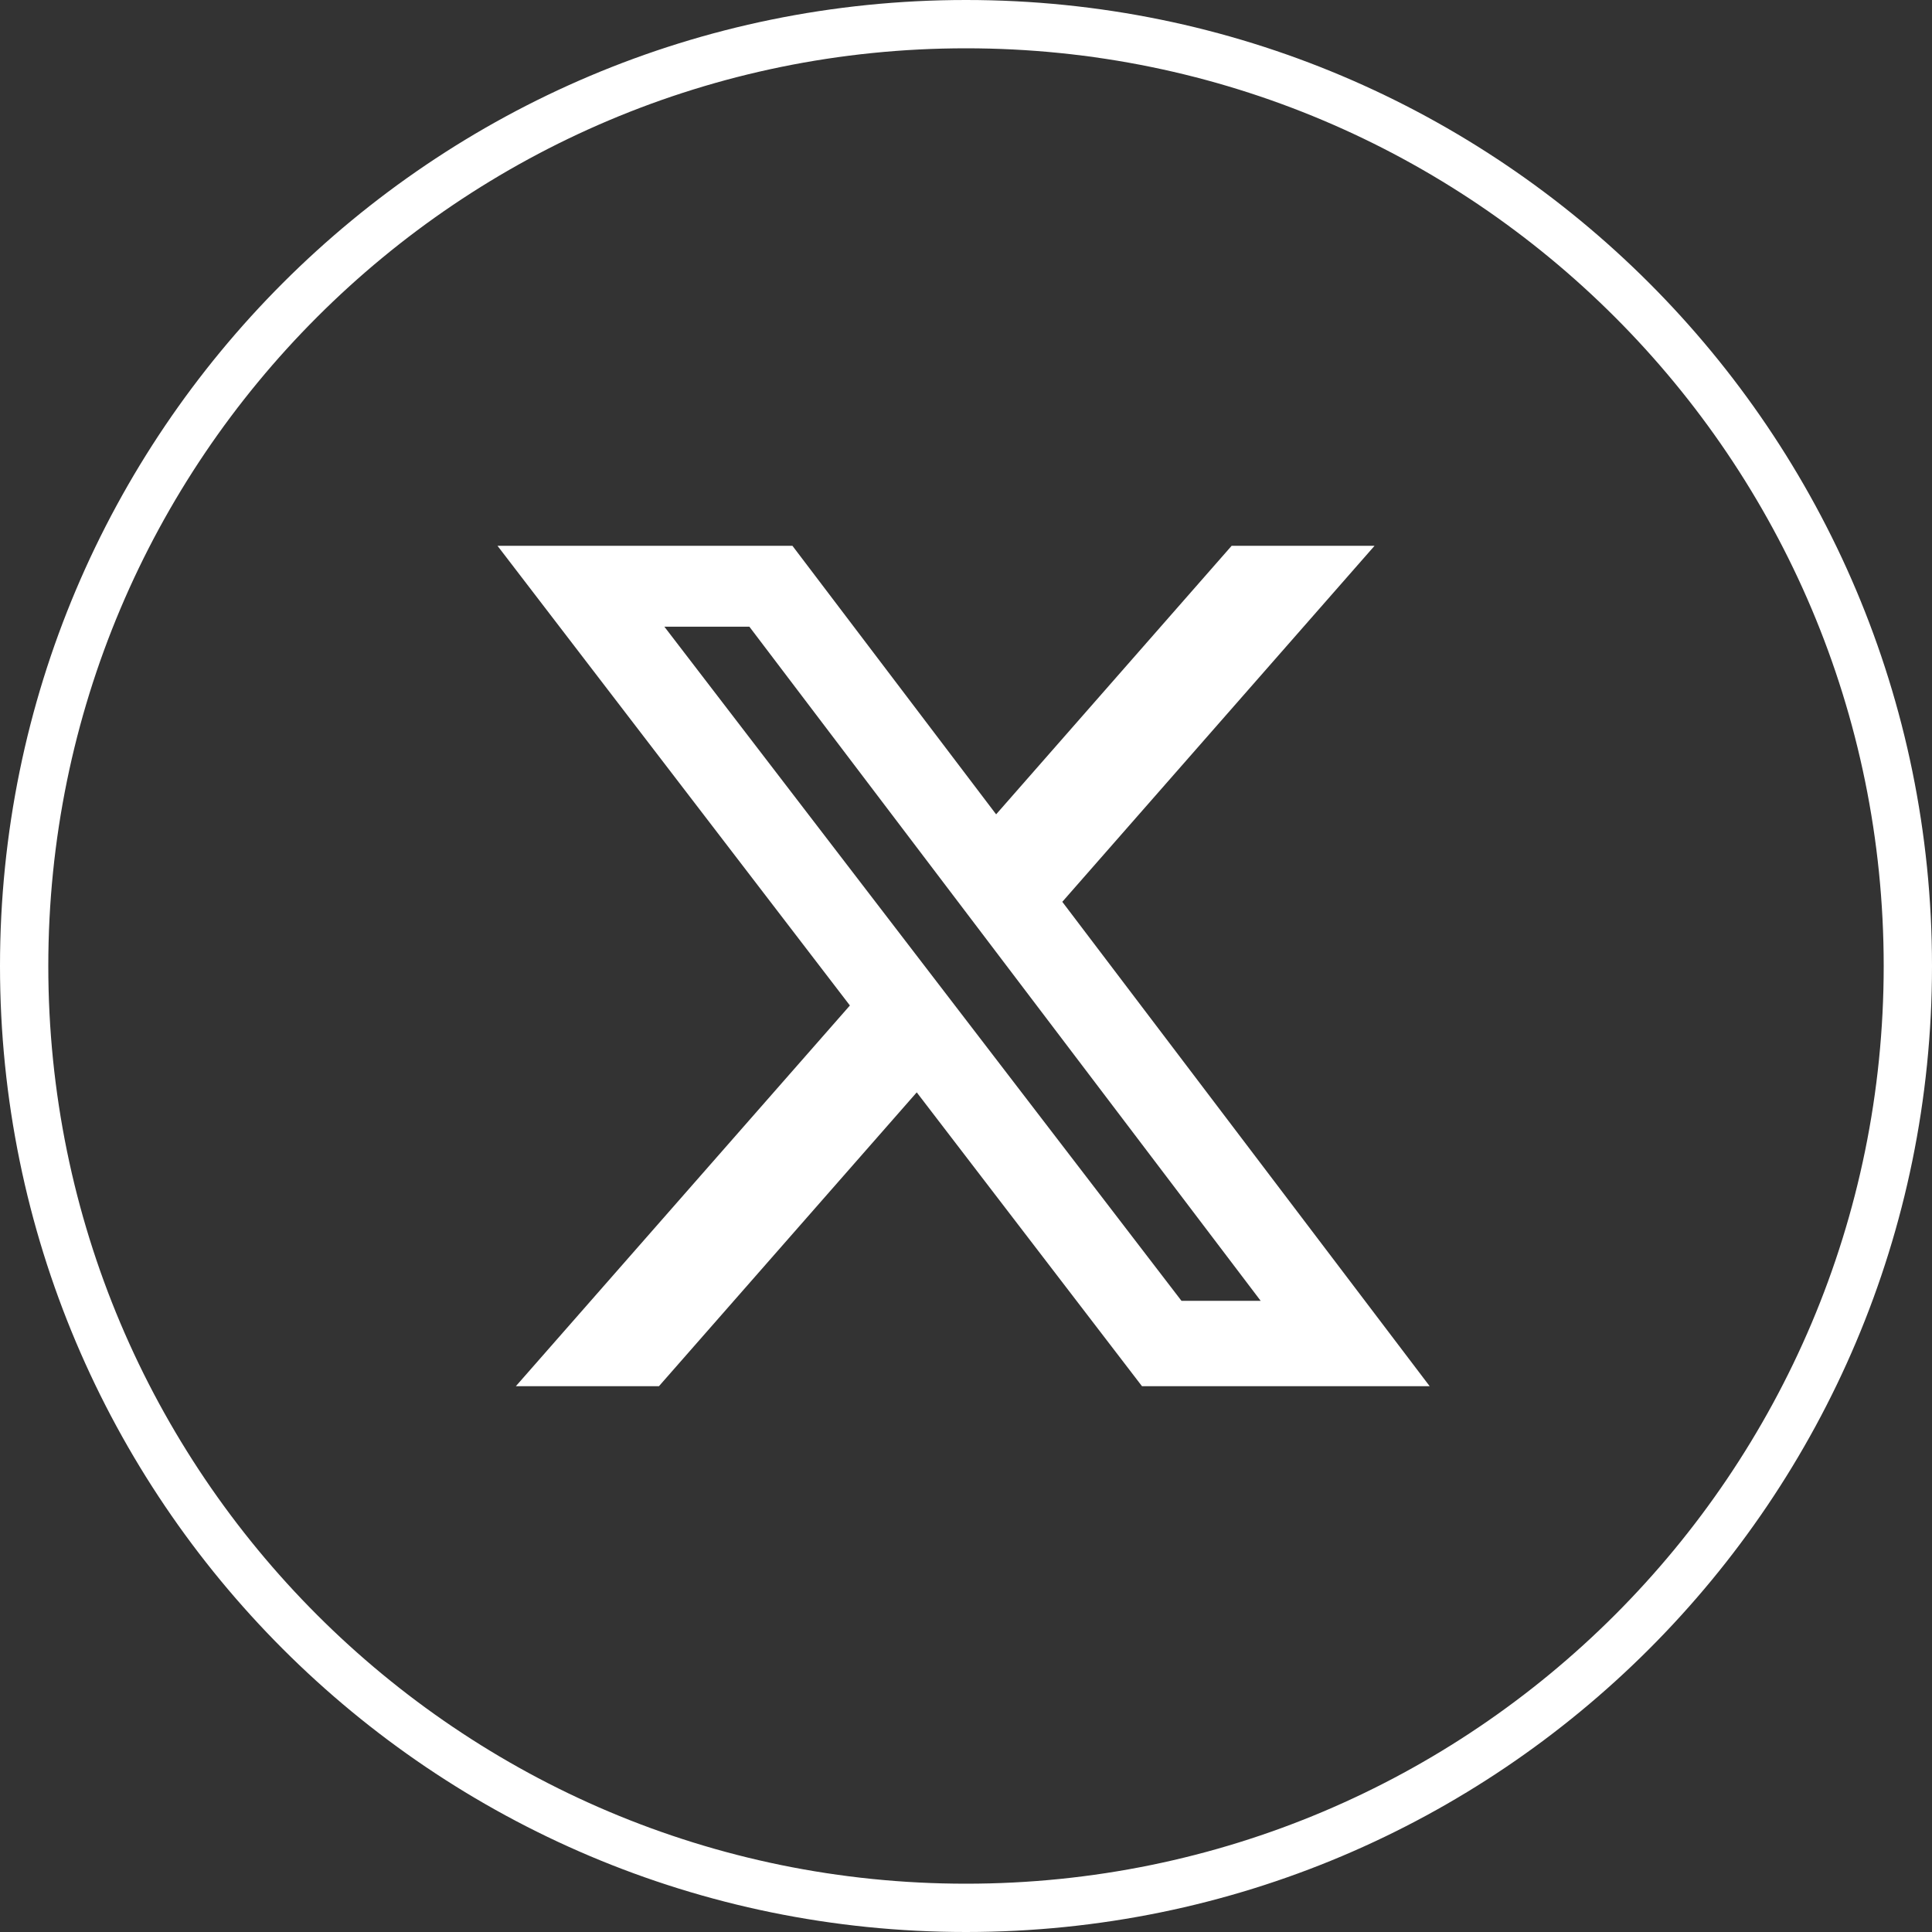
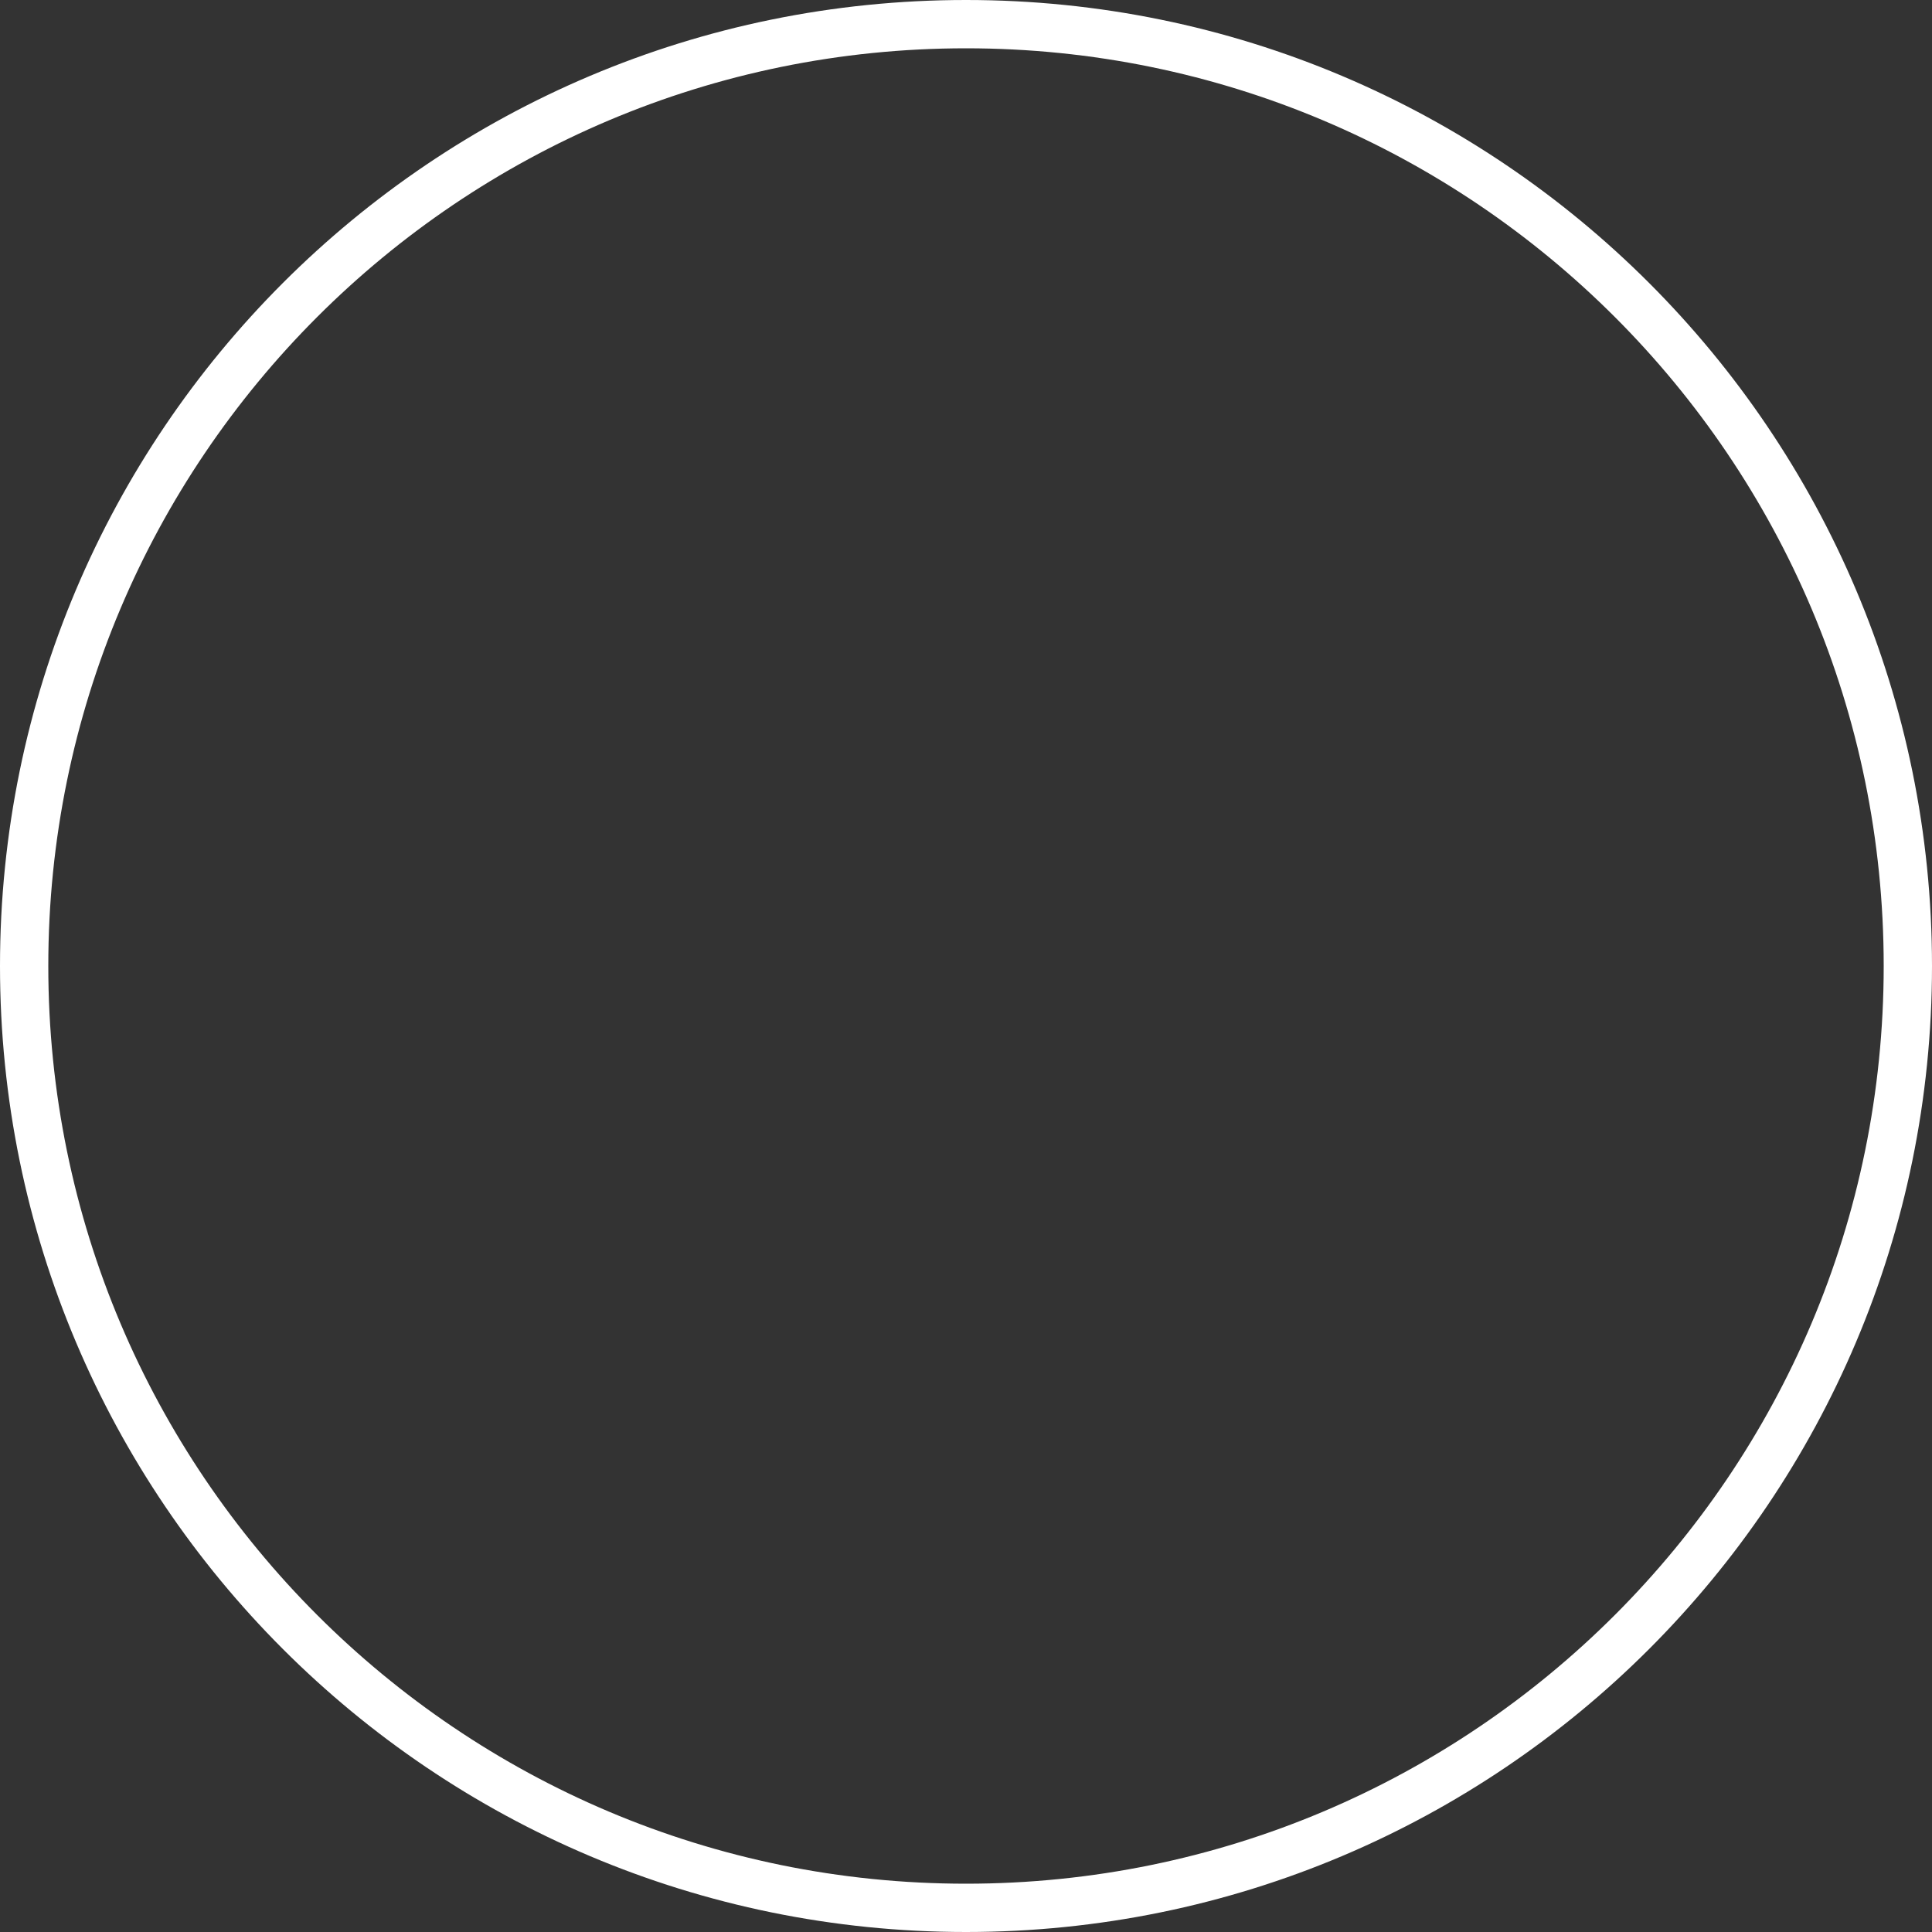
<svg xmlns="http://www.w3.org/2000/svg" width="32" height="32" viewBox="0 0 32 32" fill="none">
  <rect x="0" y="0" width="32" height="32" fill="#333333" stroke="none" />
-   <path d="M20.4 9.04H22.767L17.595 14.937L23.68 22.96H18.915L15.184 18.093L10.914 22.96H8.544L14.077 16.654L8.24 9.04H13.125L16.499 13.488L20.4 9.04ZM19.569 21.546H20.881L12.412 10.38H11.004L19.569 21.546Z" fill="white" />
  <path fill-rule="evenodd" clip-rule="evenodd" d="M16 31.2C24.395 31.2 31.2 24.395 31.2 16C31.2 7.605 24.395 0.8 16 0.8C7.605 0.8 0.8 7.605 0.8 16C0.8 24.395 7.605 31.2 16 31.2ZM16 32C24.837 32 32 24.837 32 16C32 7.163 24.837 0 16 0C7.163 0 0 7.163 0 16C0 24.837 7.163 32 16 32Z" fill="white" />
</svg>